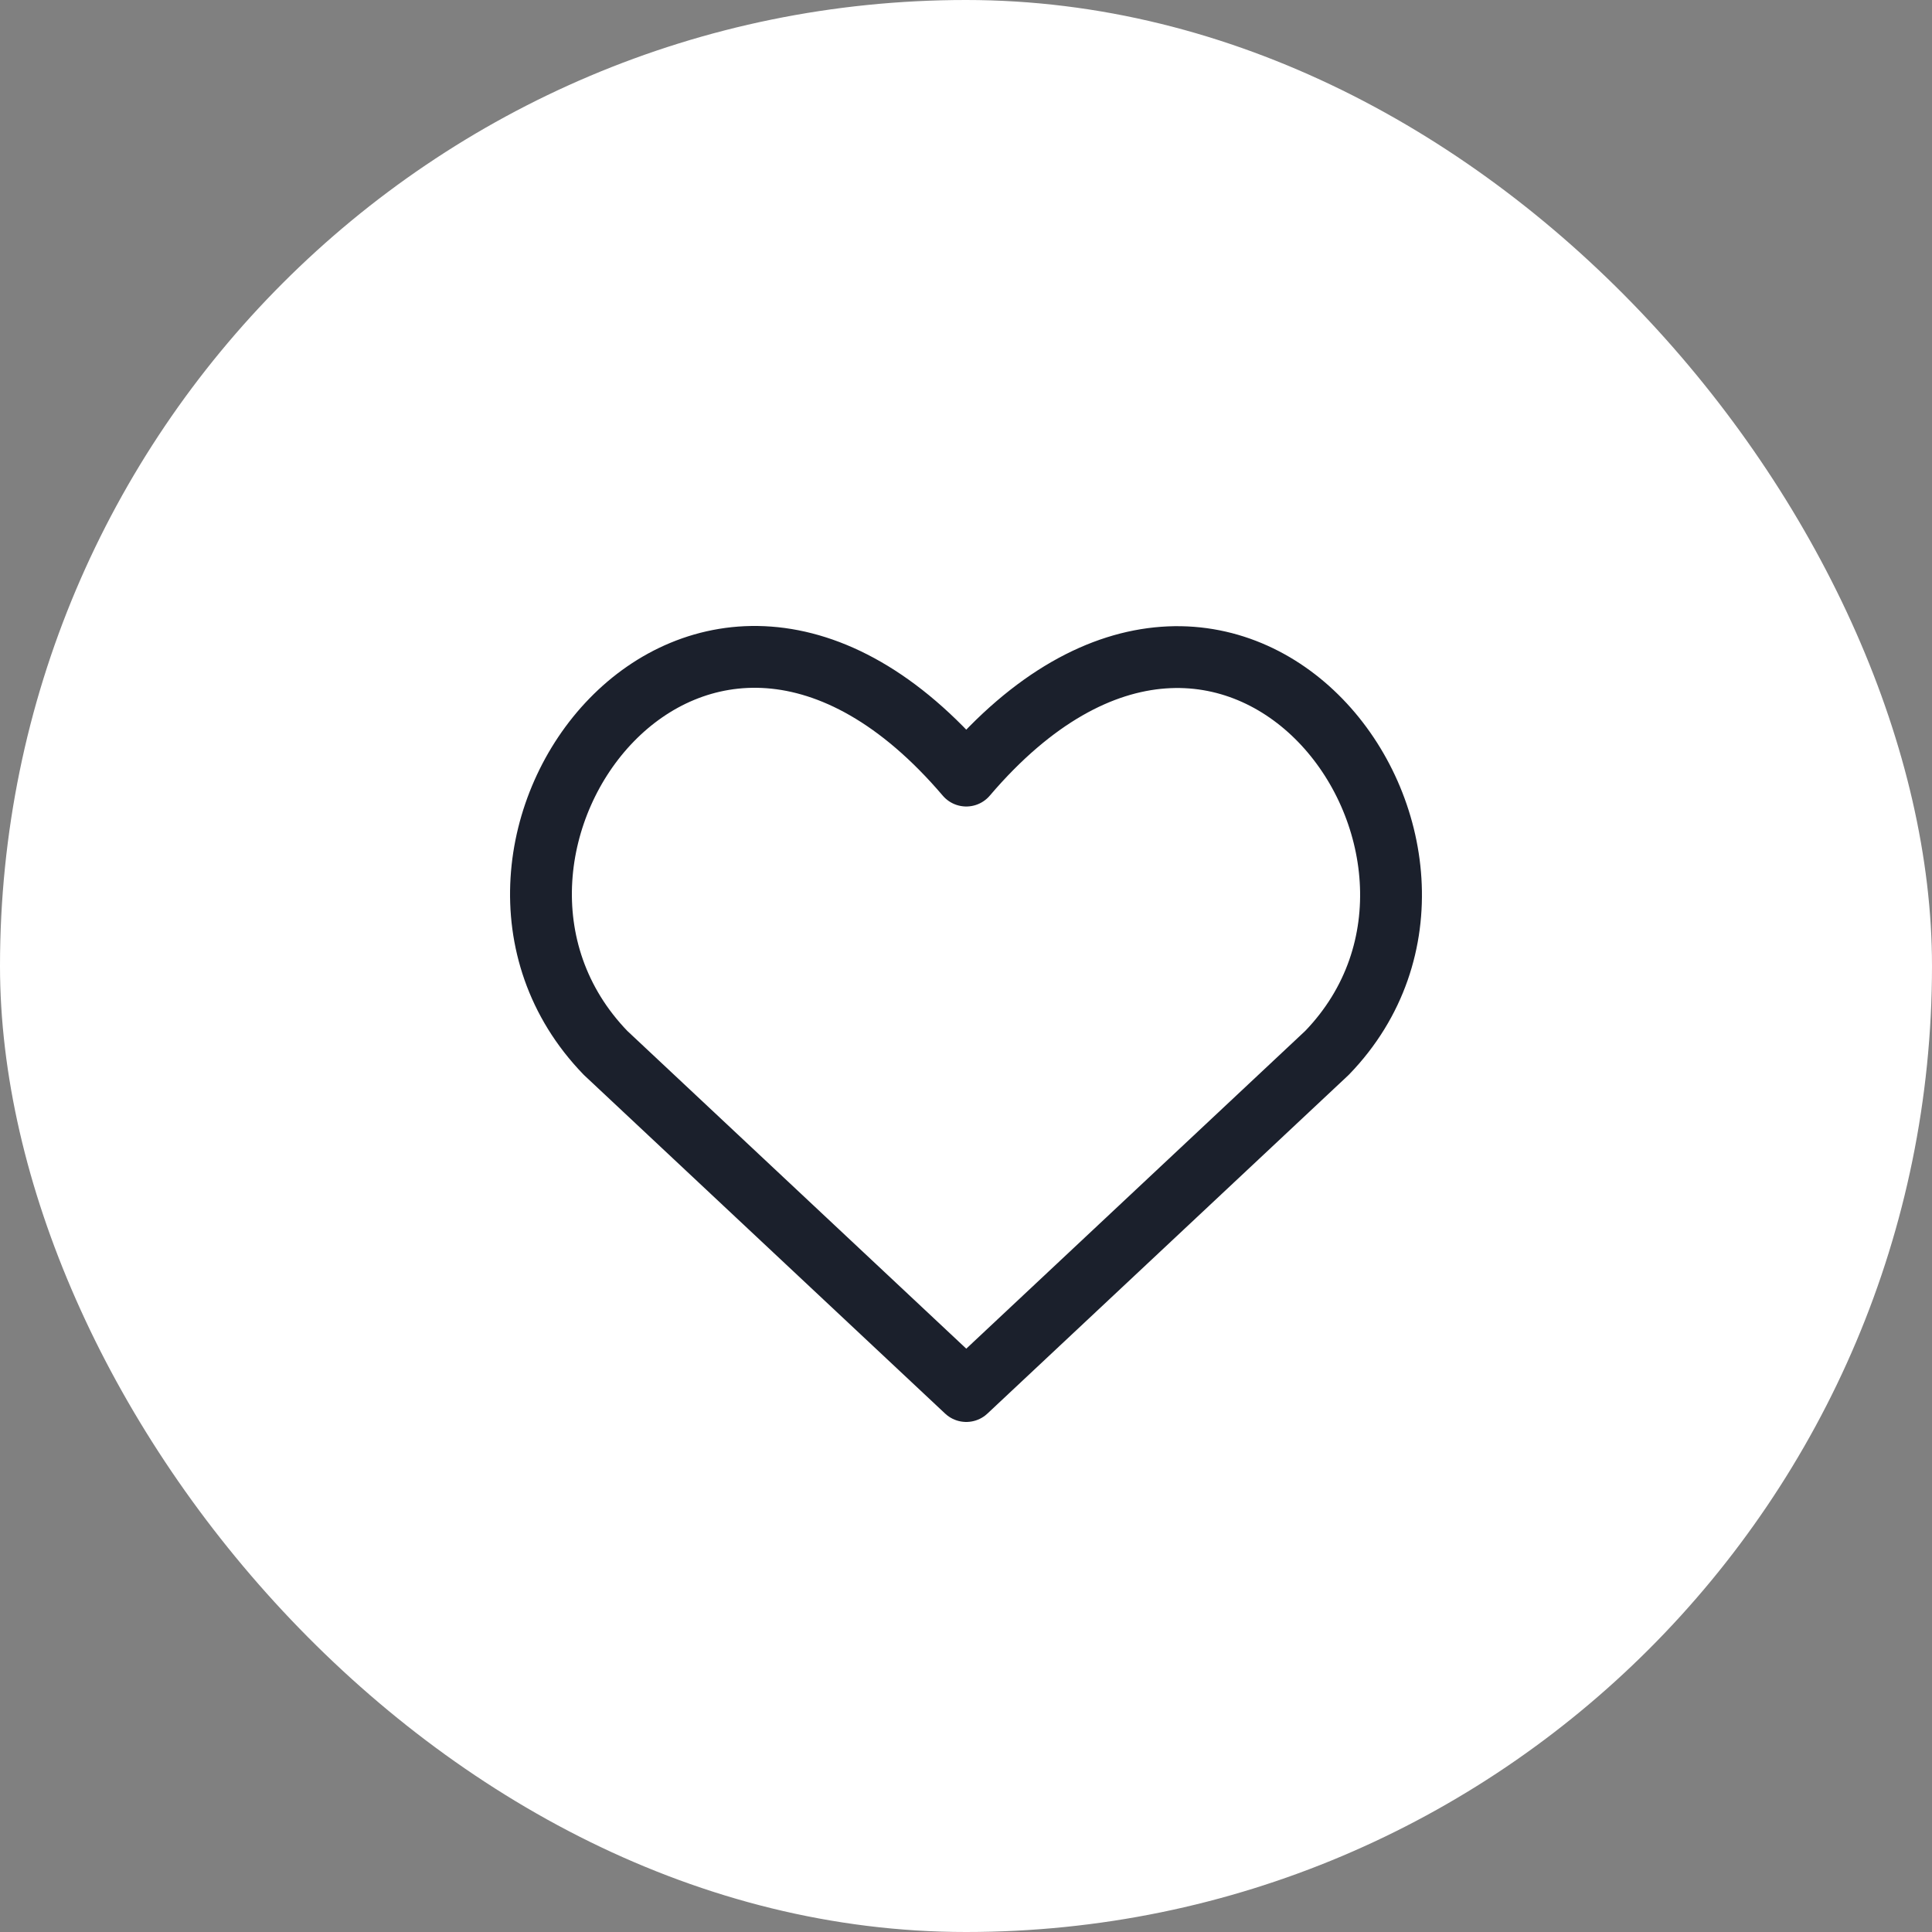
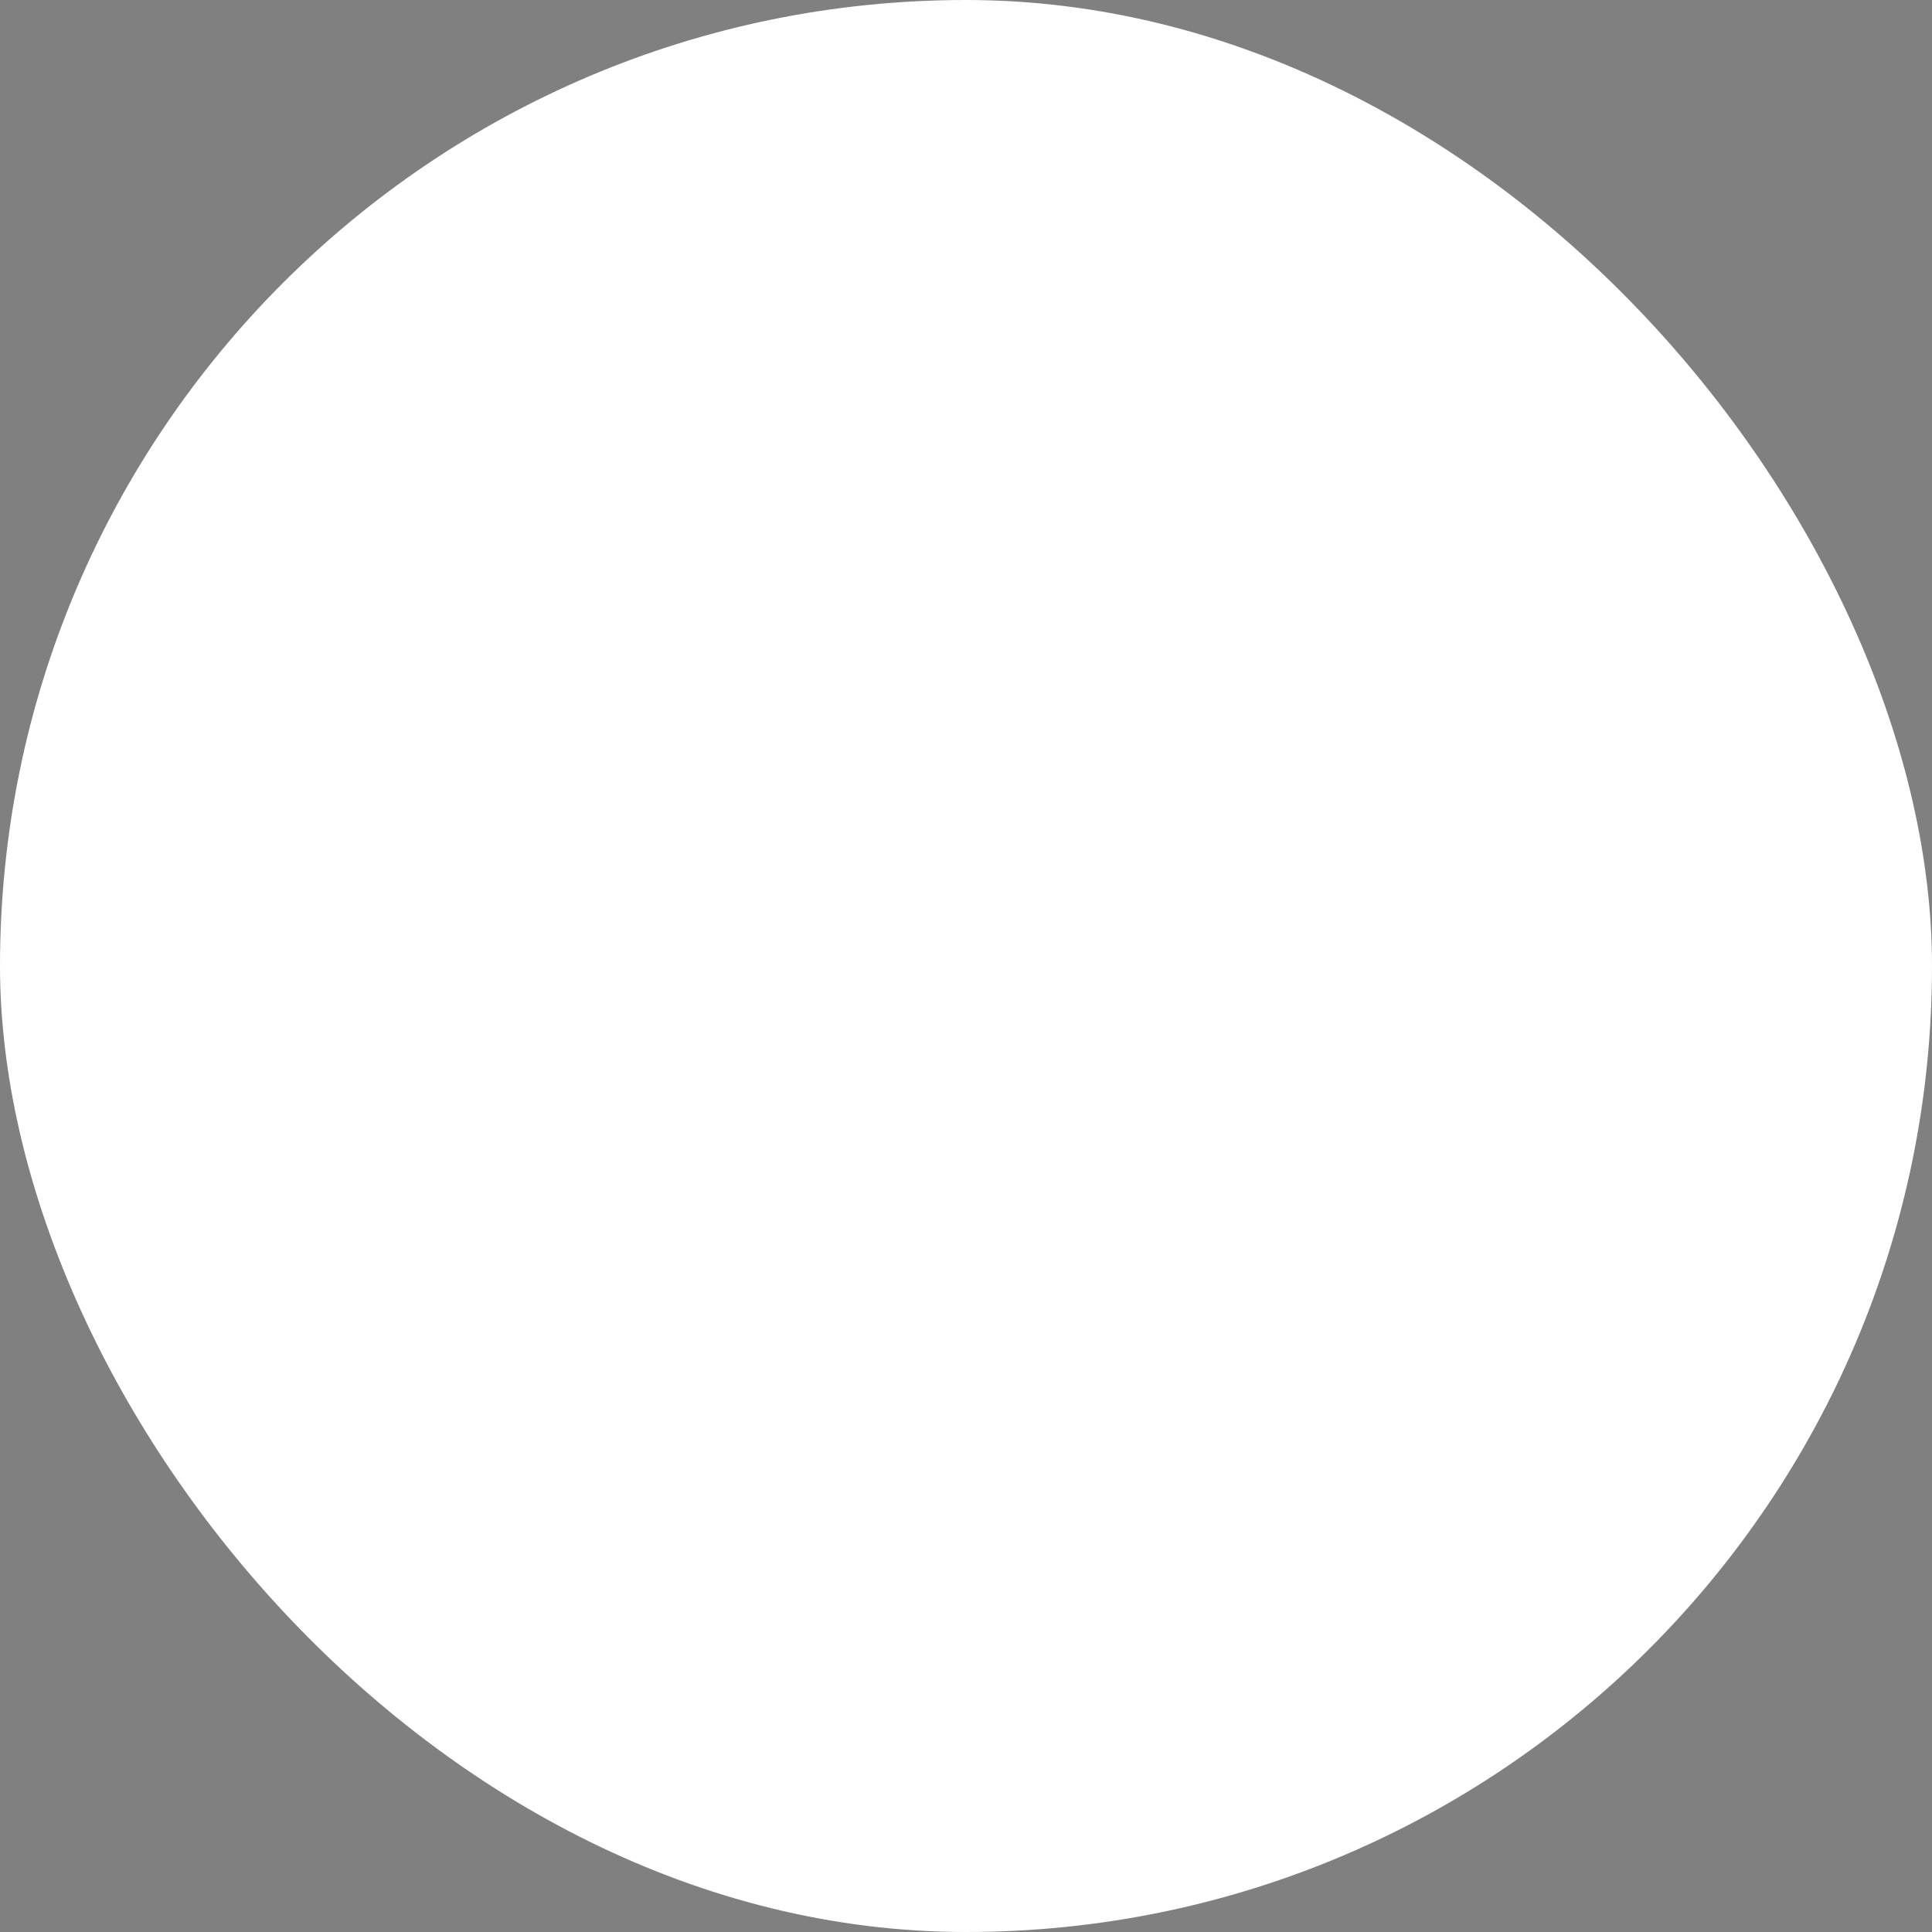
<svg xmlns="http://www.w3.org/2000/svg" width="50" height="50" viewBox="0 0 50 50" fill="none">
  <rect x="0" y="0" width="50" height="50" fill="#808080" stroke="none" />
  <rect width="50" height="50" rx="25" fill="white" />
-   <path d="M25.007 36L15.671 27.248C10.597 21.997 18.055 11.916 25.007 20.072C31.958 11.916 39.383 22.032 34.343 27.248L25.007 36Z" stroke="#1B202C" stroke-width="1.6" stroke-linecap="round" stroke-linejoin="round" />
</svg>